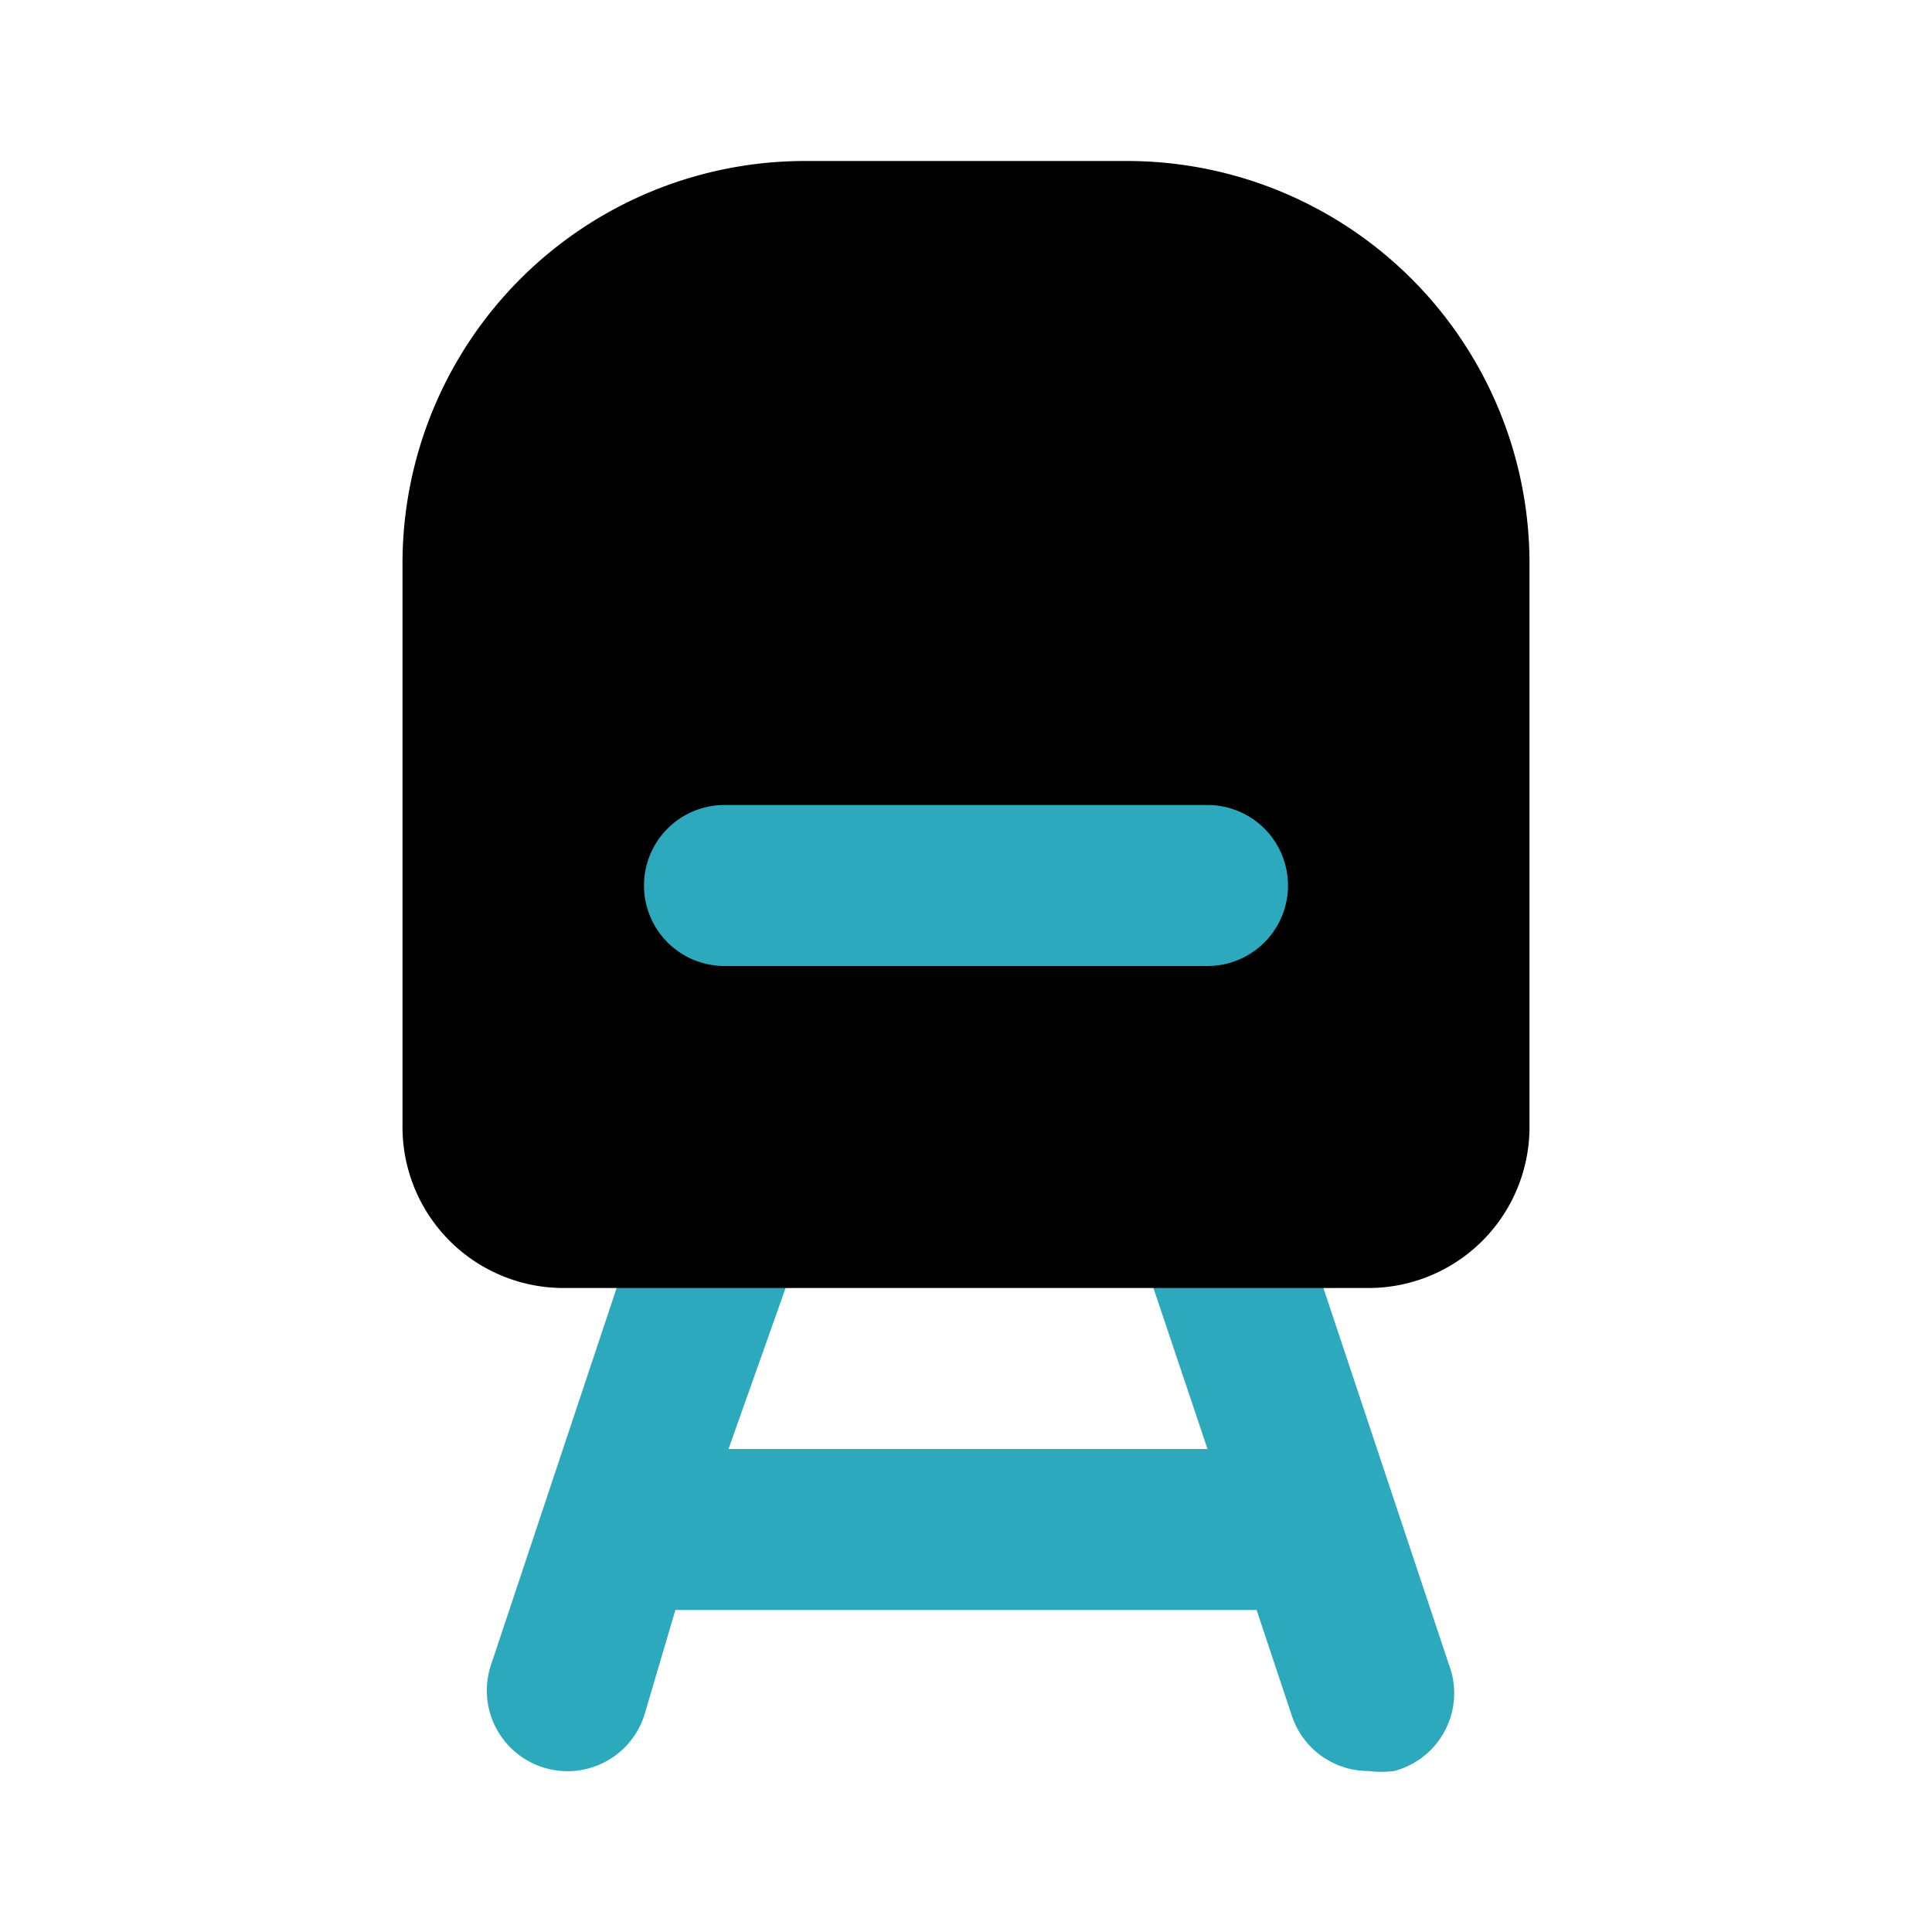
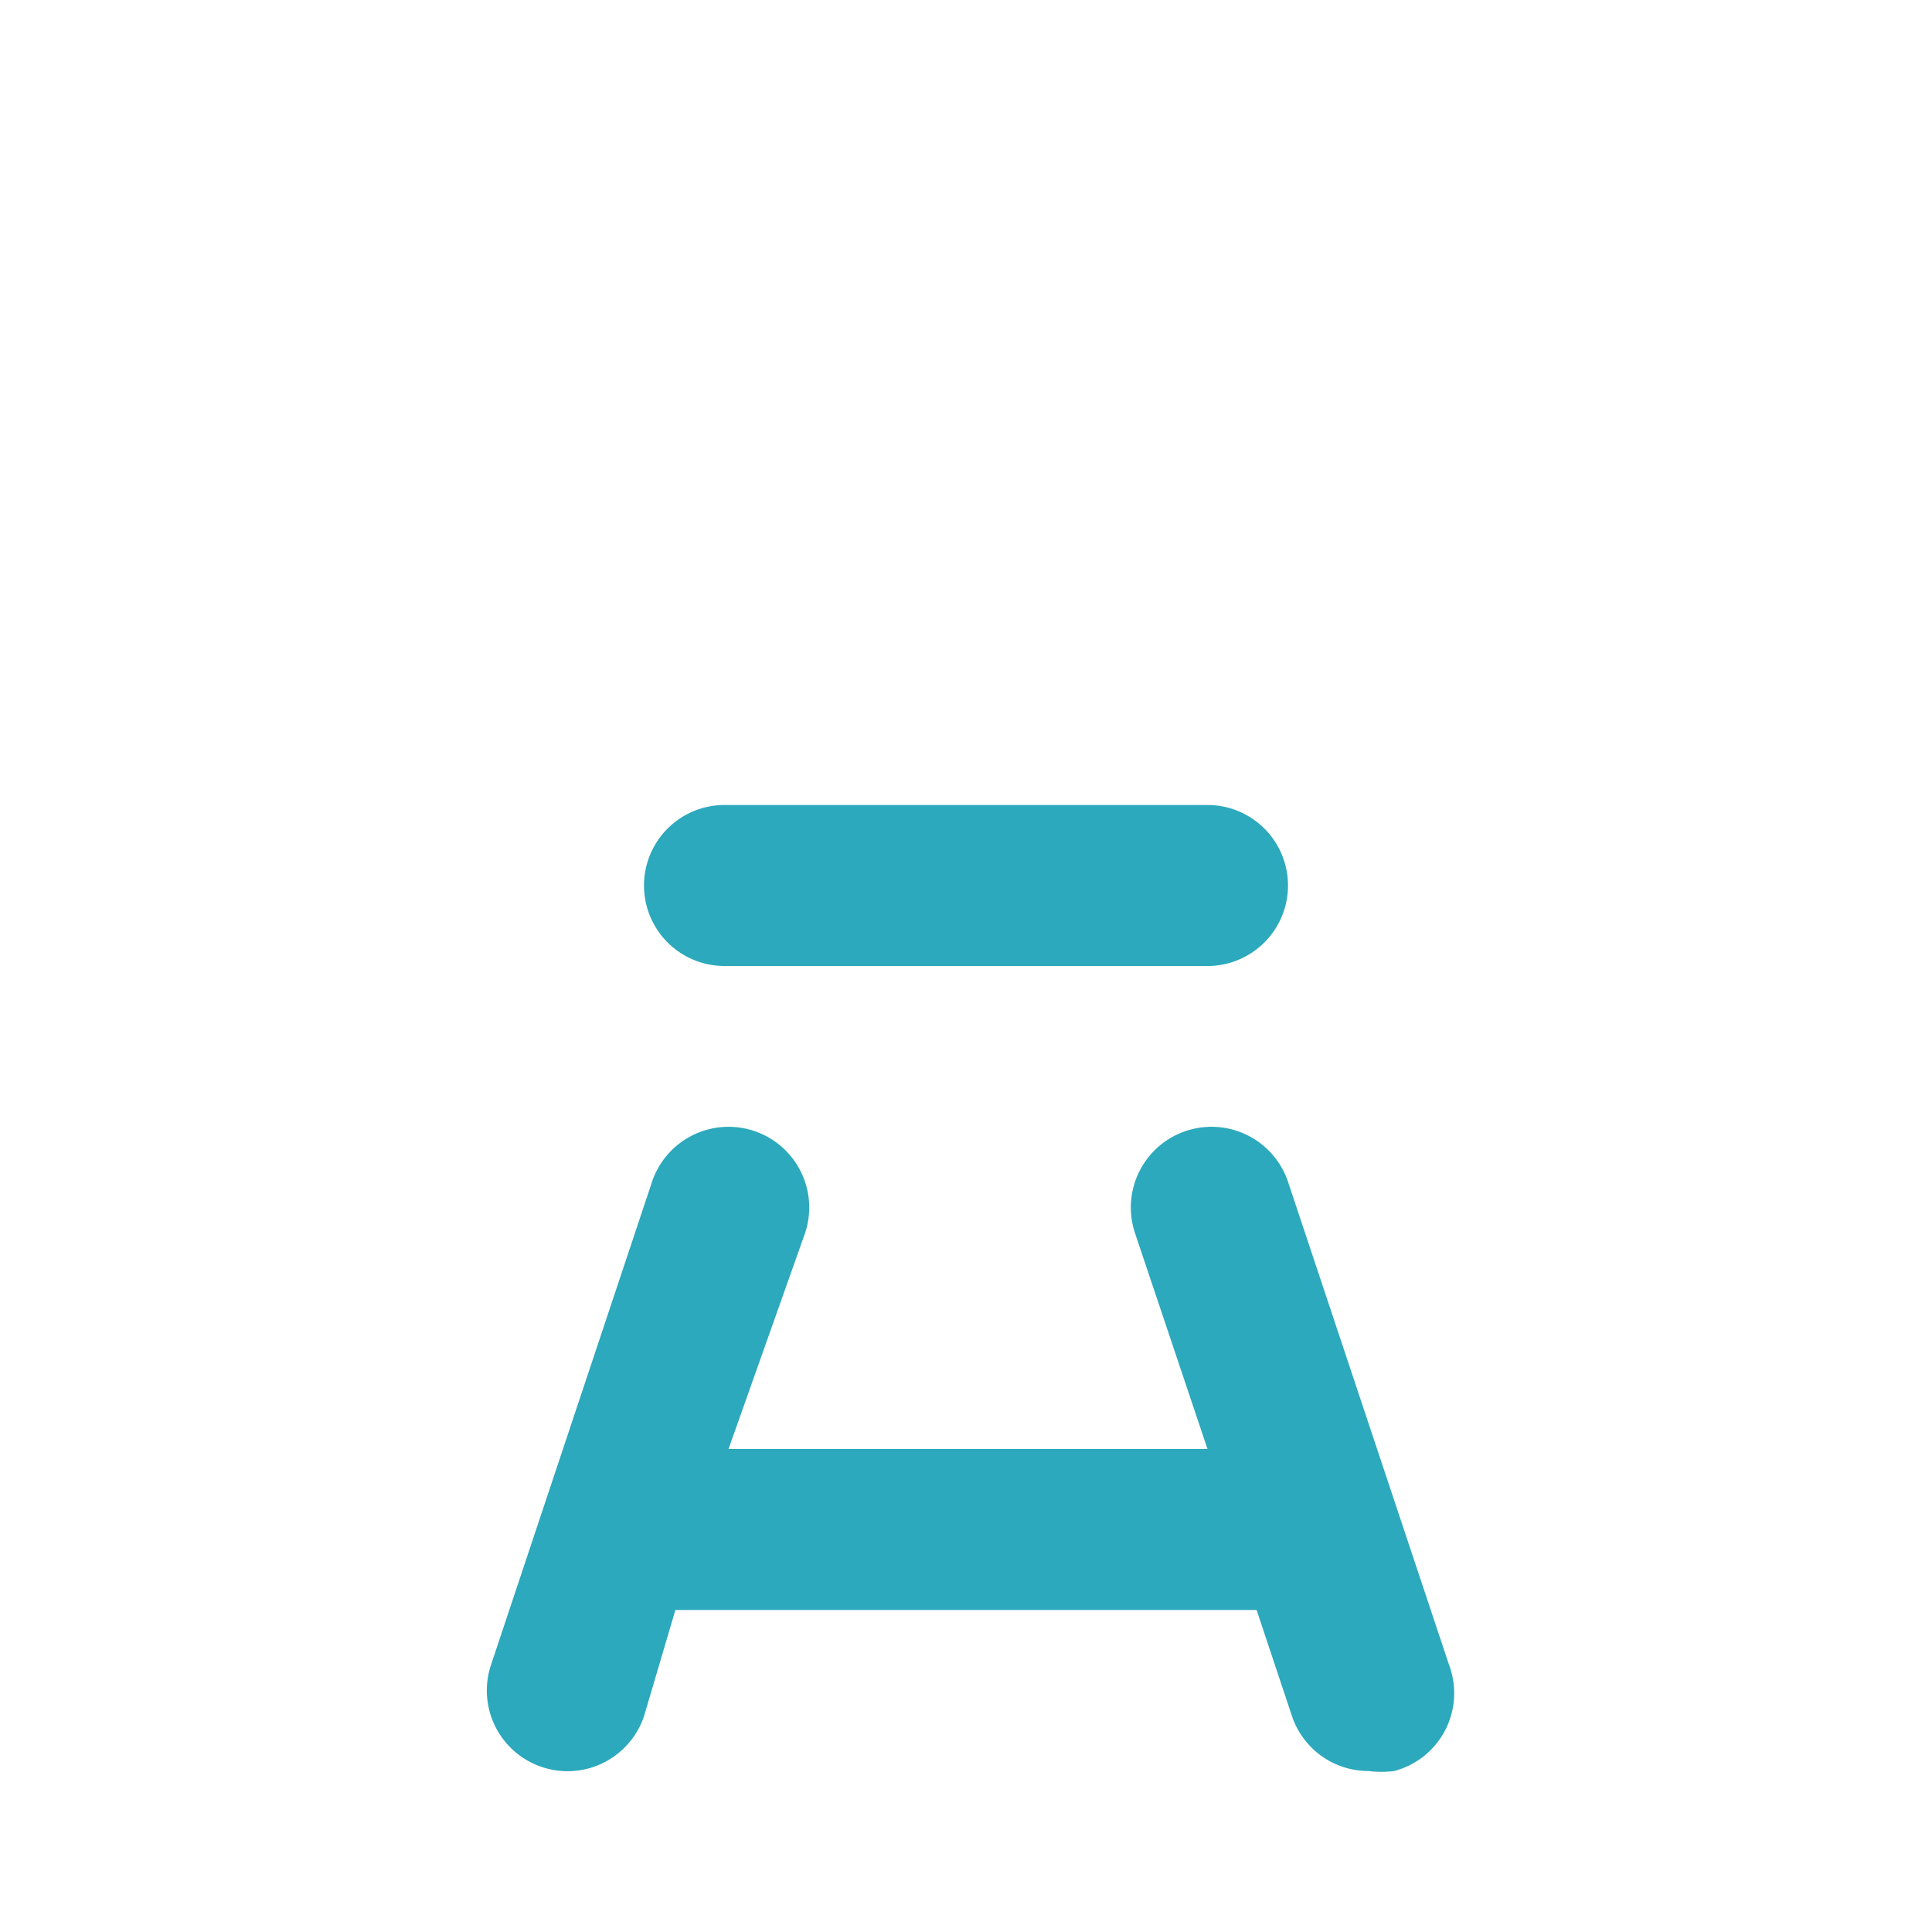
<svg xmlns="http://www.w3.org/2000/svg" fill="#000000" width="800px" height="800px" viewBox="0 0 24 24" id="subway" data-name="Flat Color" class="icon flat-color">
  <path id="secondary" d="M17,22a1,1,0,0,1-.95-.68L15.61,20H8.39L8,21.32a1,1,0,0,1-1.9-.64l2-6a1,1,0,1,1,1.9.64L9.05,18H15l-.9-2.68a1,1,0,0,1,1.9-.64l2,6A1,1,0,0,1,17.32,22,1.25,1.25,0,0,1,17,22Z" style="fill: rgb(44, 169, 188);" />
-   <path id="primary" d="M14,2H10A5,5,0,0,0,5,7v7a2,2,0,0,0,2,2H17a2,2,0,0,0,2-2V7A5,5,0,0,0,14,2Z" style="fill: rgb(0, 0, 0);" />
  <path id="secondary-2" data-name="secondary" d="M15,12H9a1,1,0,0,1,0-2h6a1,1,0,0,1,0,2Z" style="fill: rgb(44, 169, 188);" />
</svg>